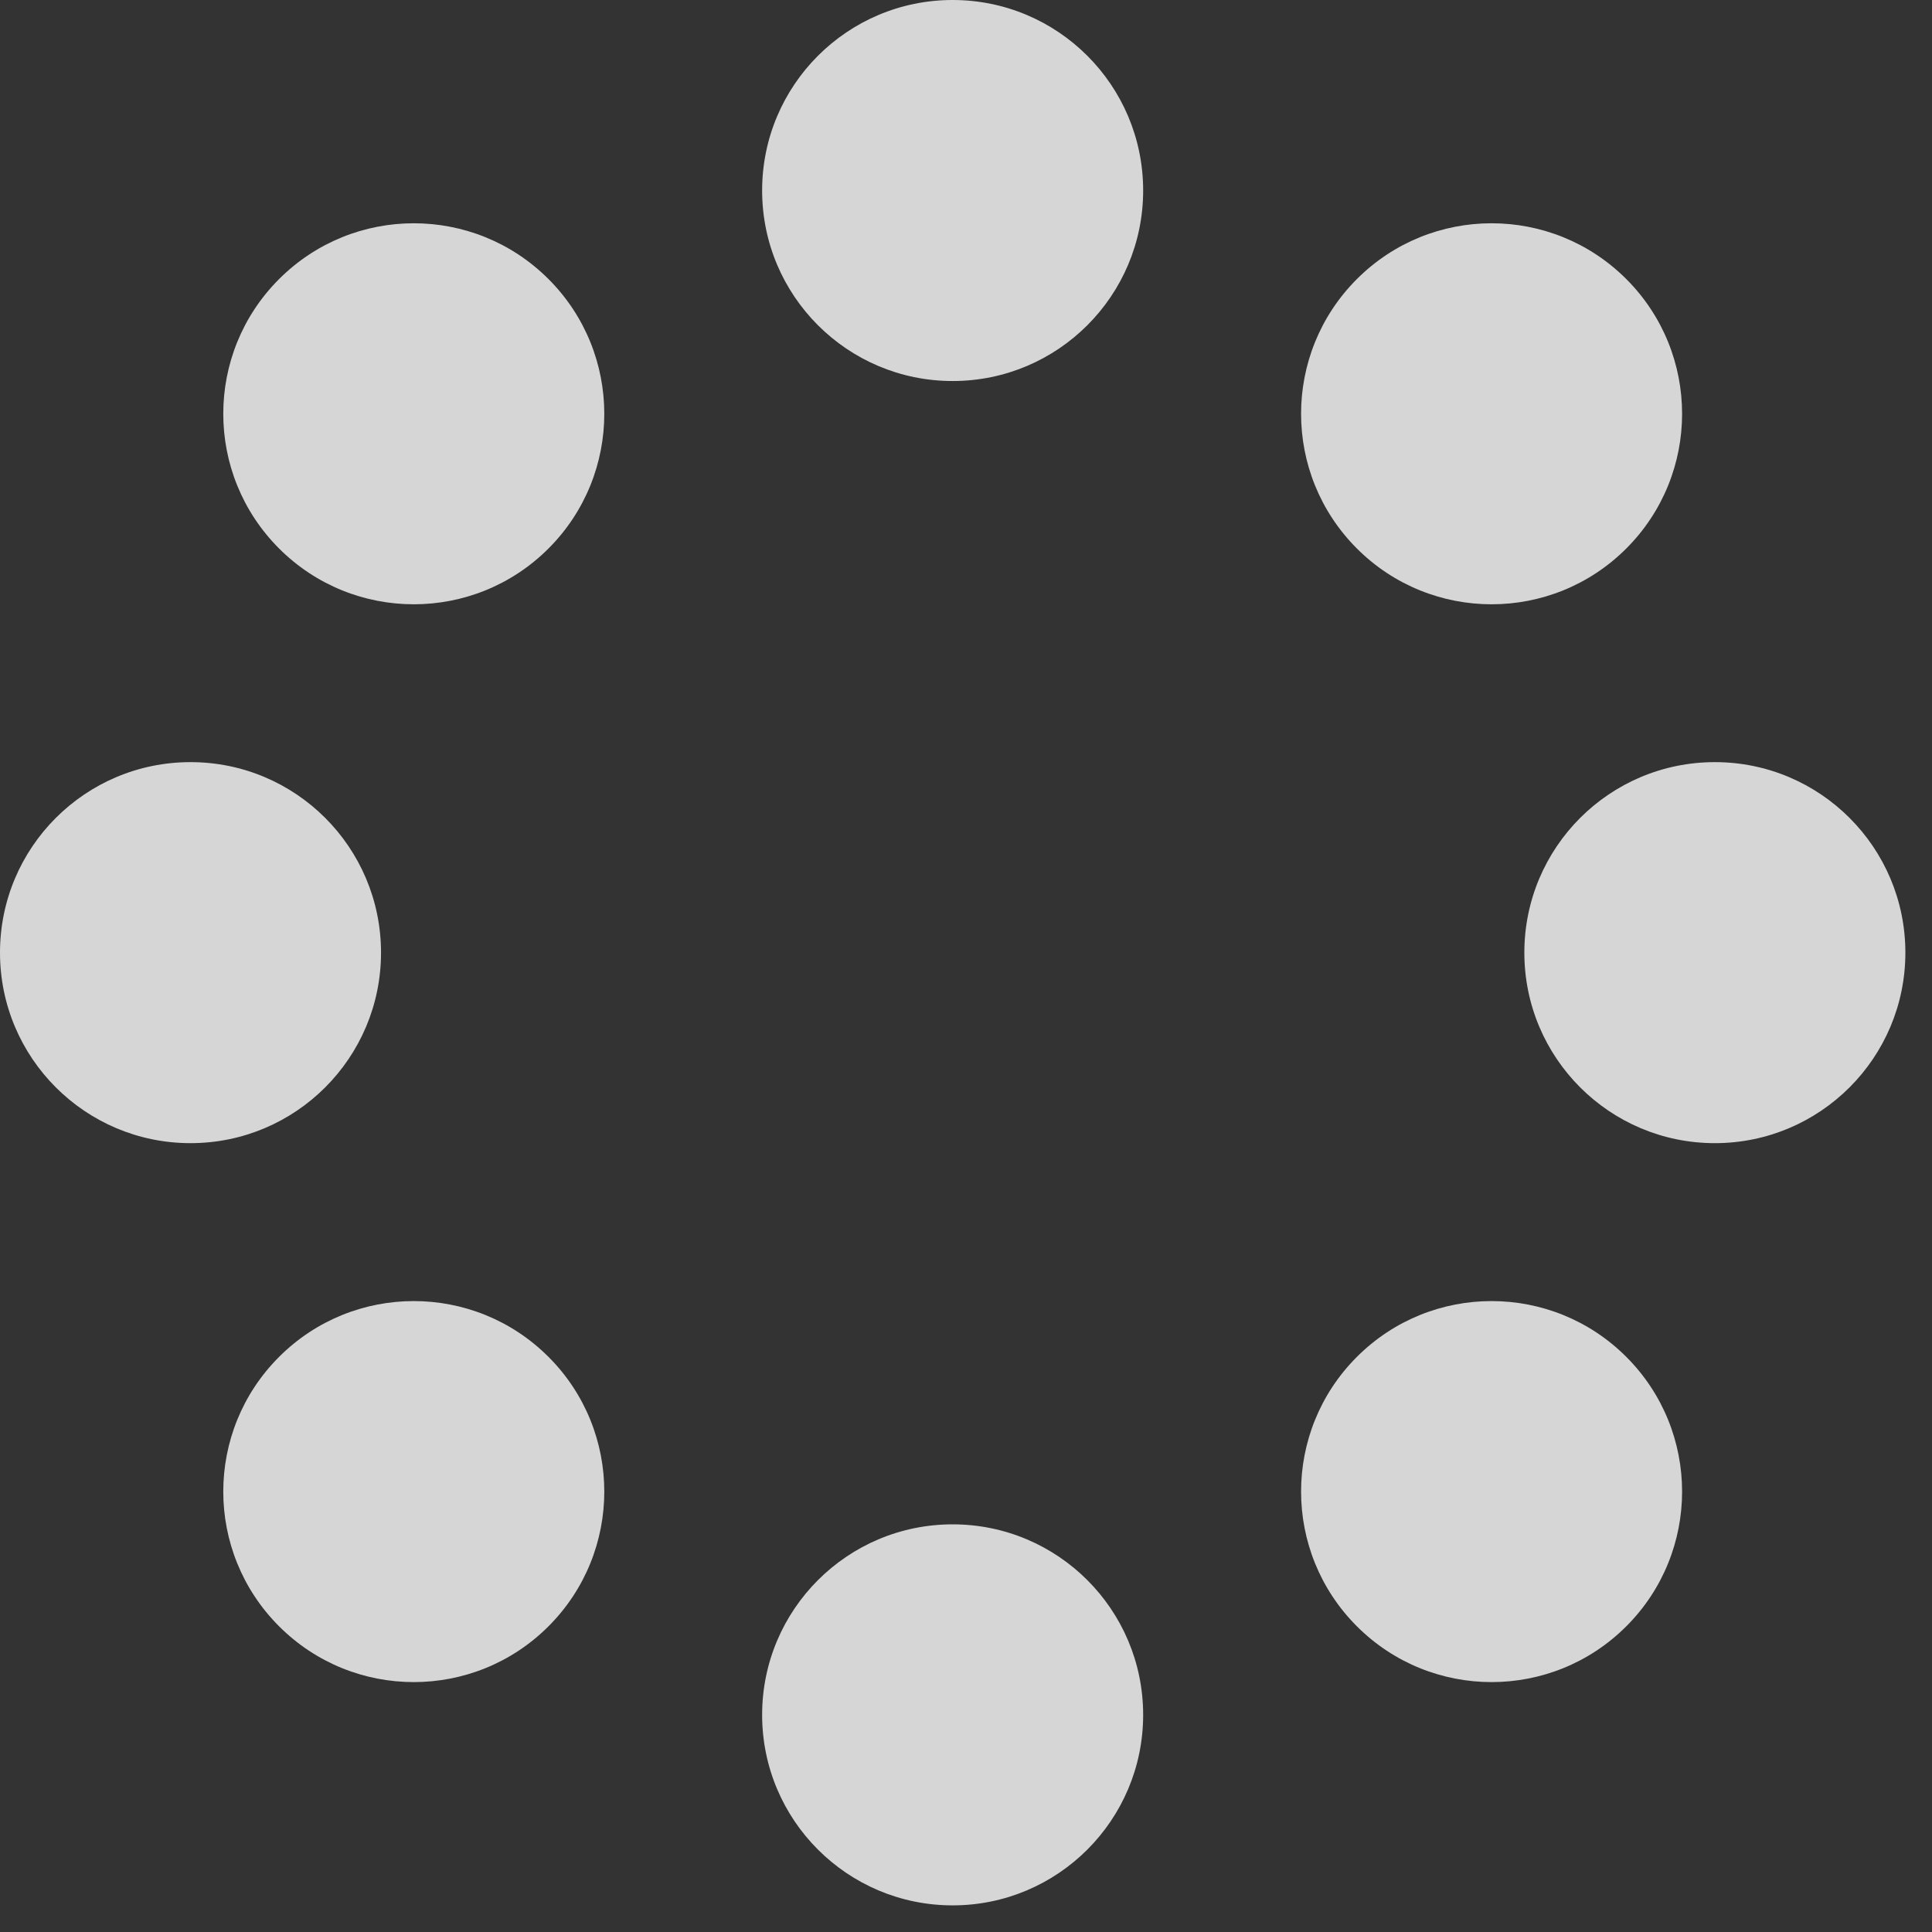
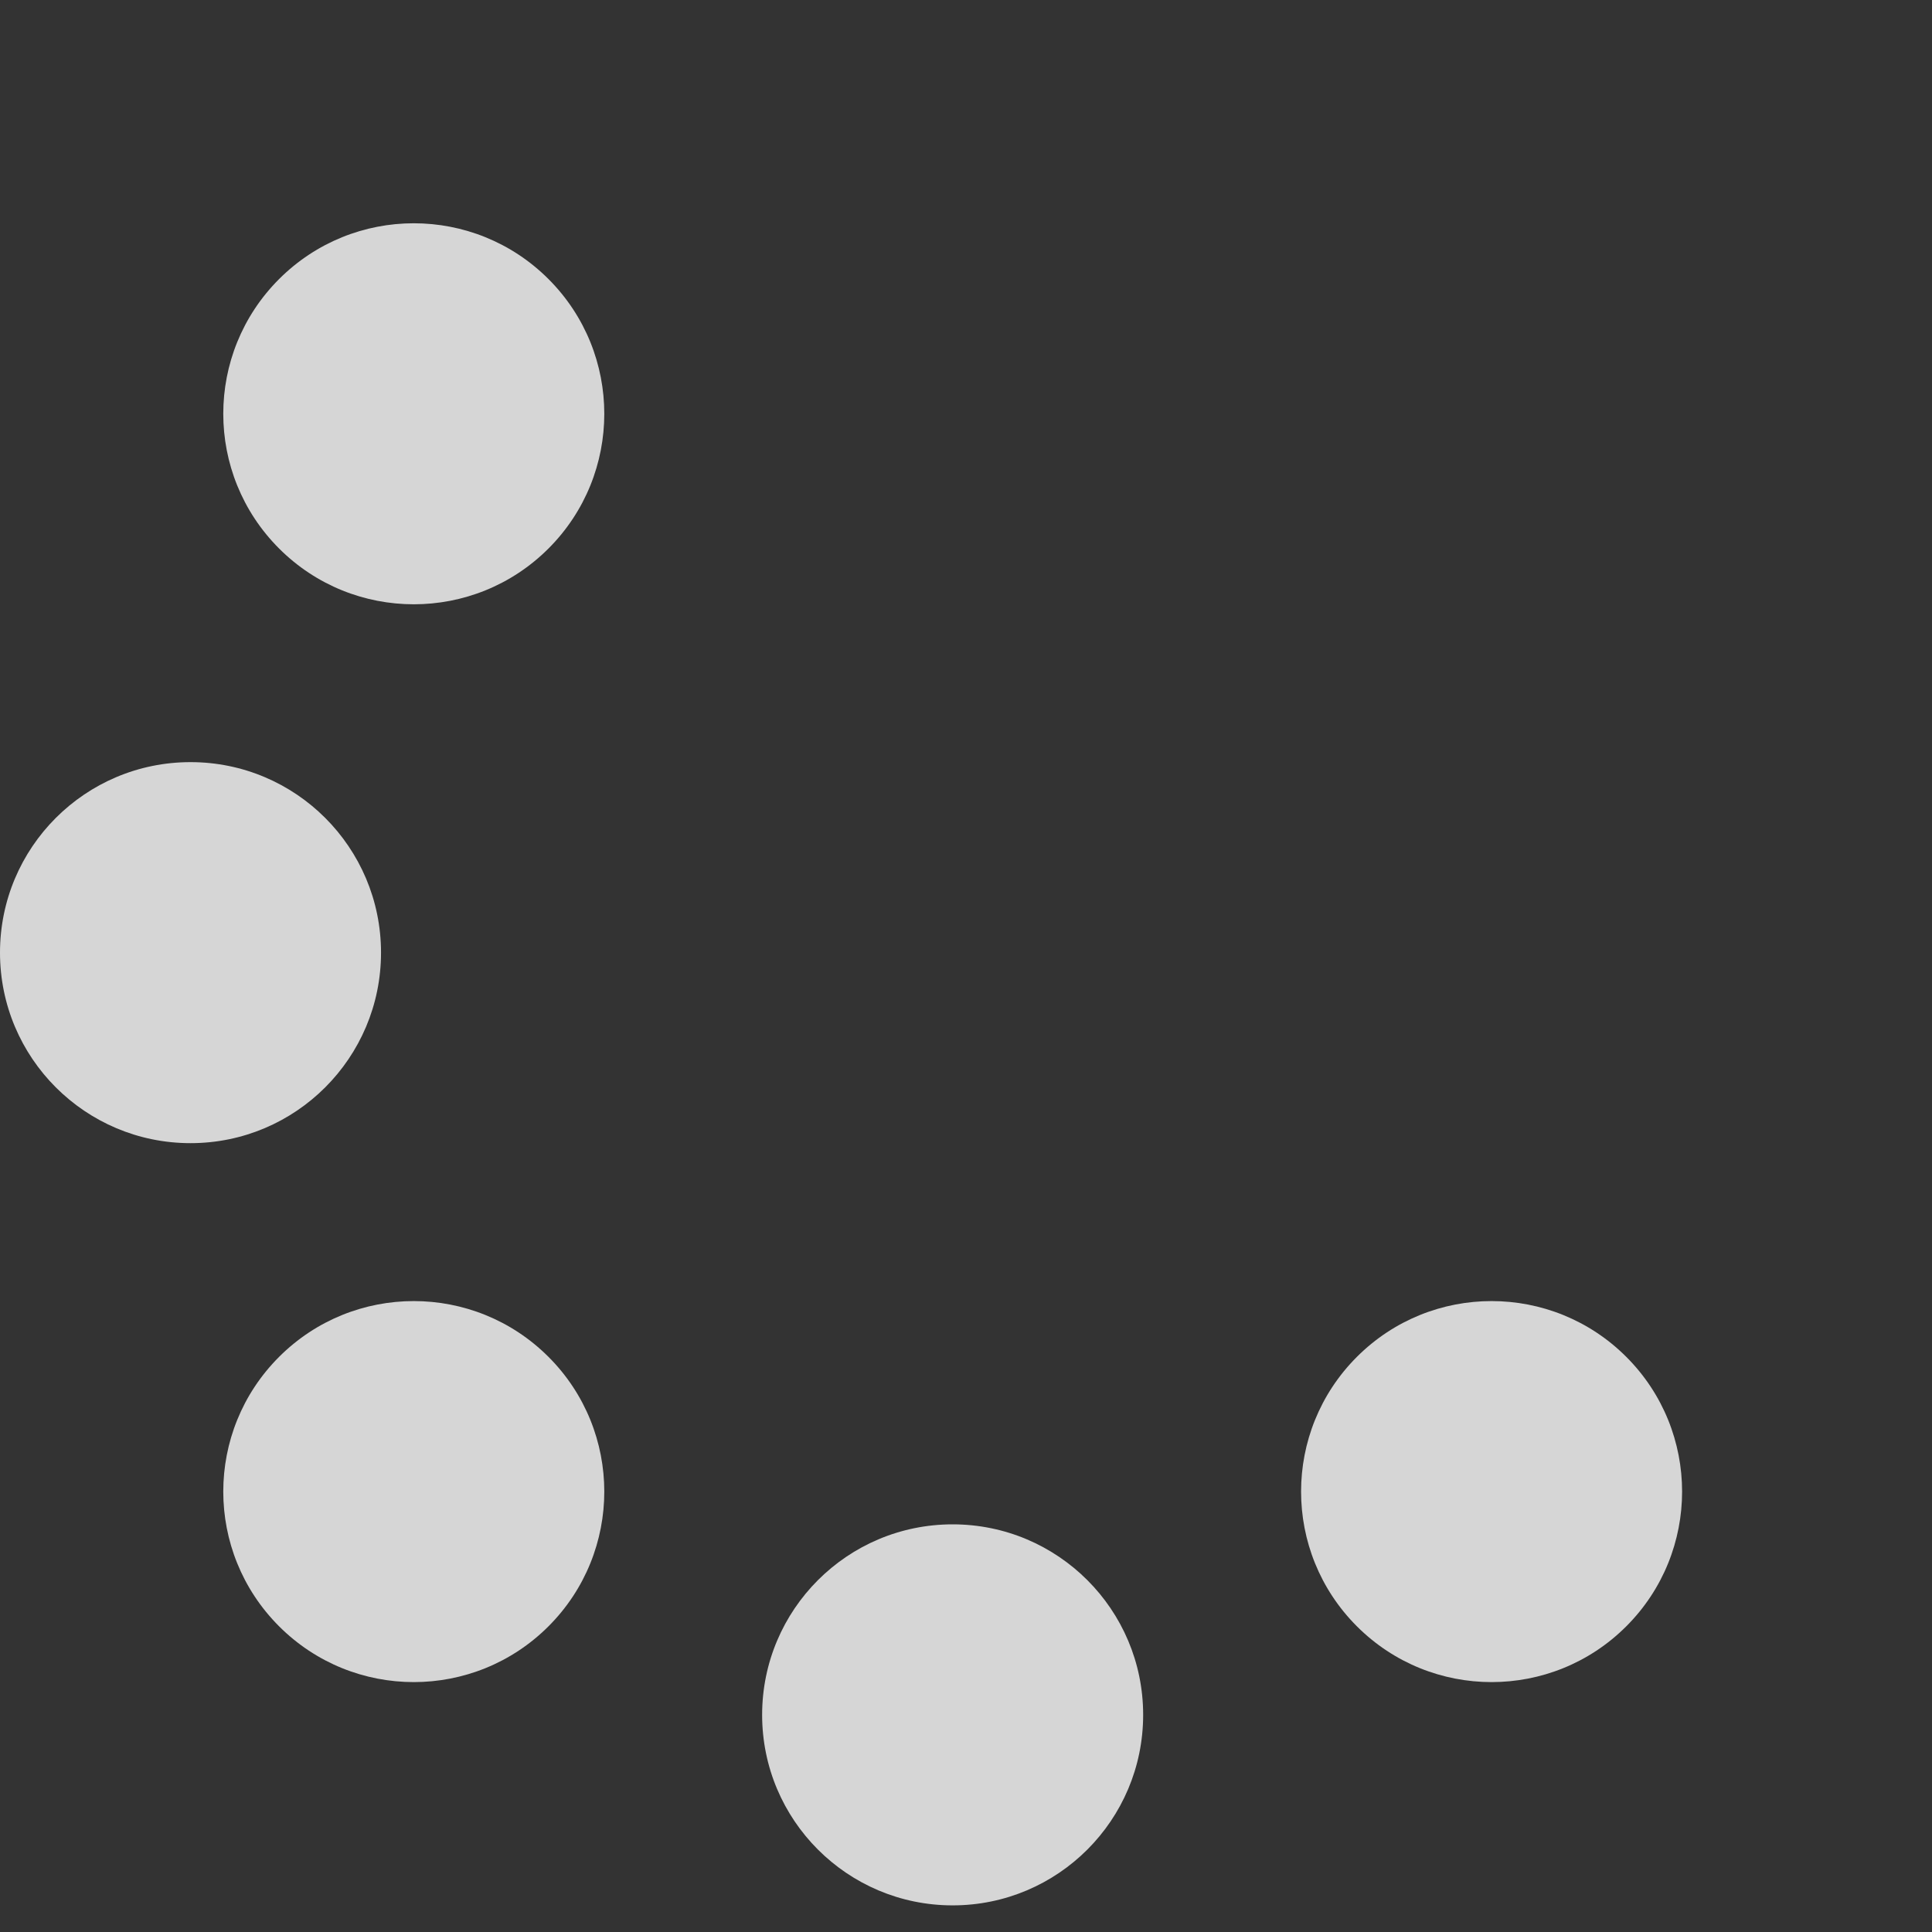
<svg xmlns="http://www.w3.org/2000/svg" width="23" height="23" viewBox="0 0 23 23" fill="none">
  <rect x="0" y="0" width="23" height="23" fill="#333333" stroke="none" />
-   <circle cx="11.341" cy="2.268" r="2.268" fill="white" fill-opacity="0.8" />
  <circle cx="11.341" cy="20.415" r="2.268" fill="white" fill-opacity="0.8" />
  <circle cx="2.268" cy="11.341" r="2.268" transform="rotate(-90 2.268 11.341)" fill="white" fill-opacity="0.8" />
-   <circle cx="20.415" cy="11.341" r="2.268" transform="rotate(-90 20.415 11.341)" fill="white" fill-opacity="0.8" />
  <circle cx="4.926" cy="4.926" r="2.268" transform="rotate(-45 4.926 4.926)" fill="white" fill-opacity="0.8" />
  <circle cx="17.757" cy="17.757" r="2.268" transform="rotate(-45 17.757 17.757)" fill="white" fill-opacity="0.8" />
  <circle cx="4.926" cy="17.757" r="2.268" transform="rotate(-135 4.926 17.757)" fill="white" fill-opacity="0.8" />
-   <circle cx="17.757" cy="4.926" r="2.268" transform="rotate(-135 17.757 4.926)" fill="white" fill-opacity="0.8" />
</svg>